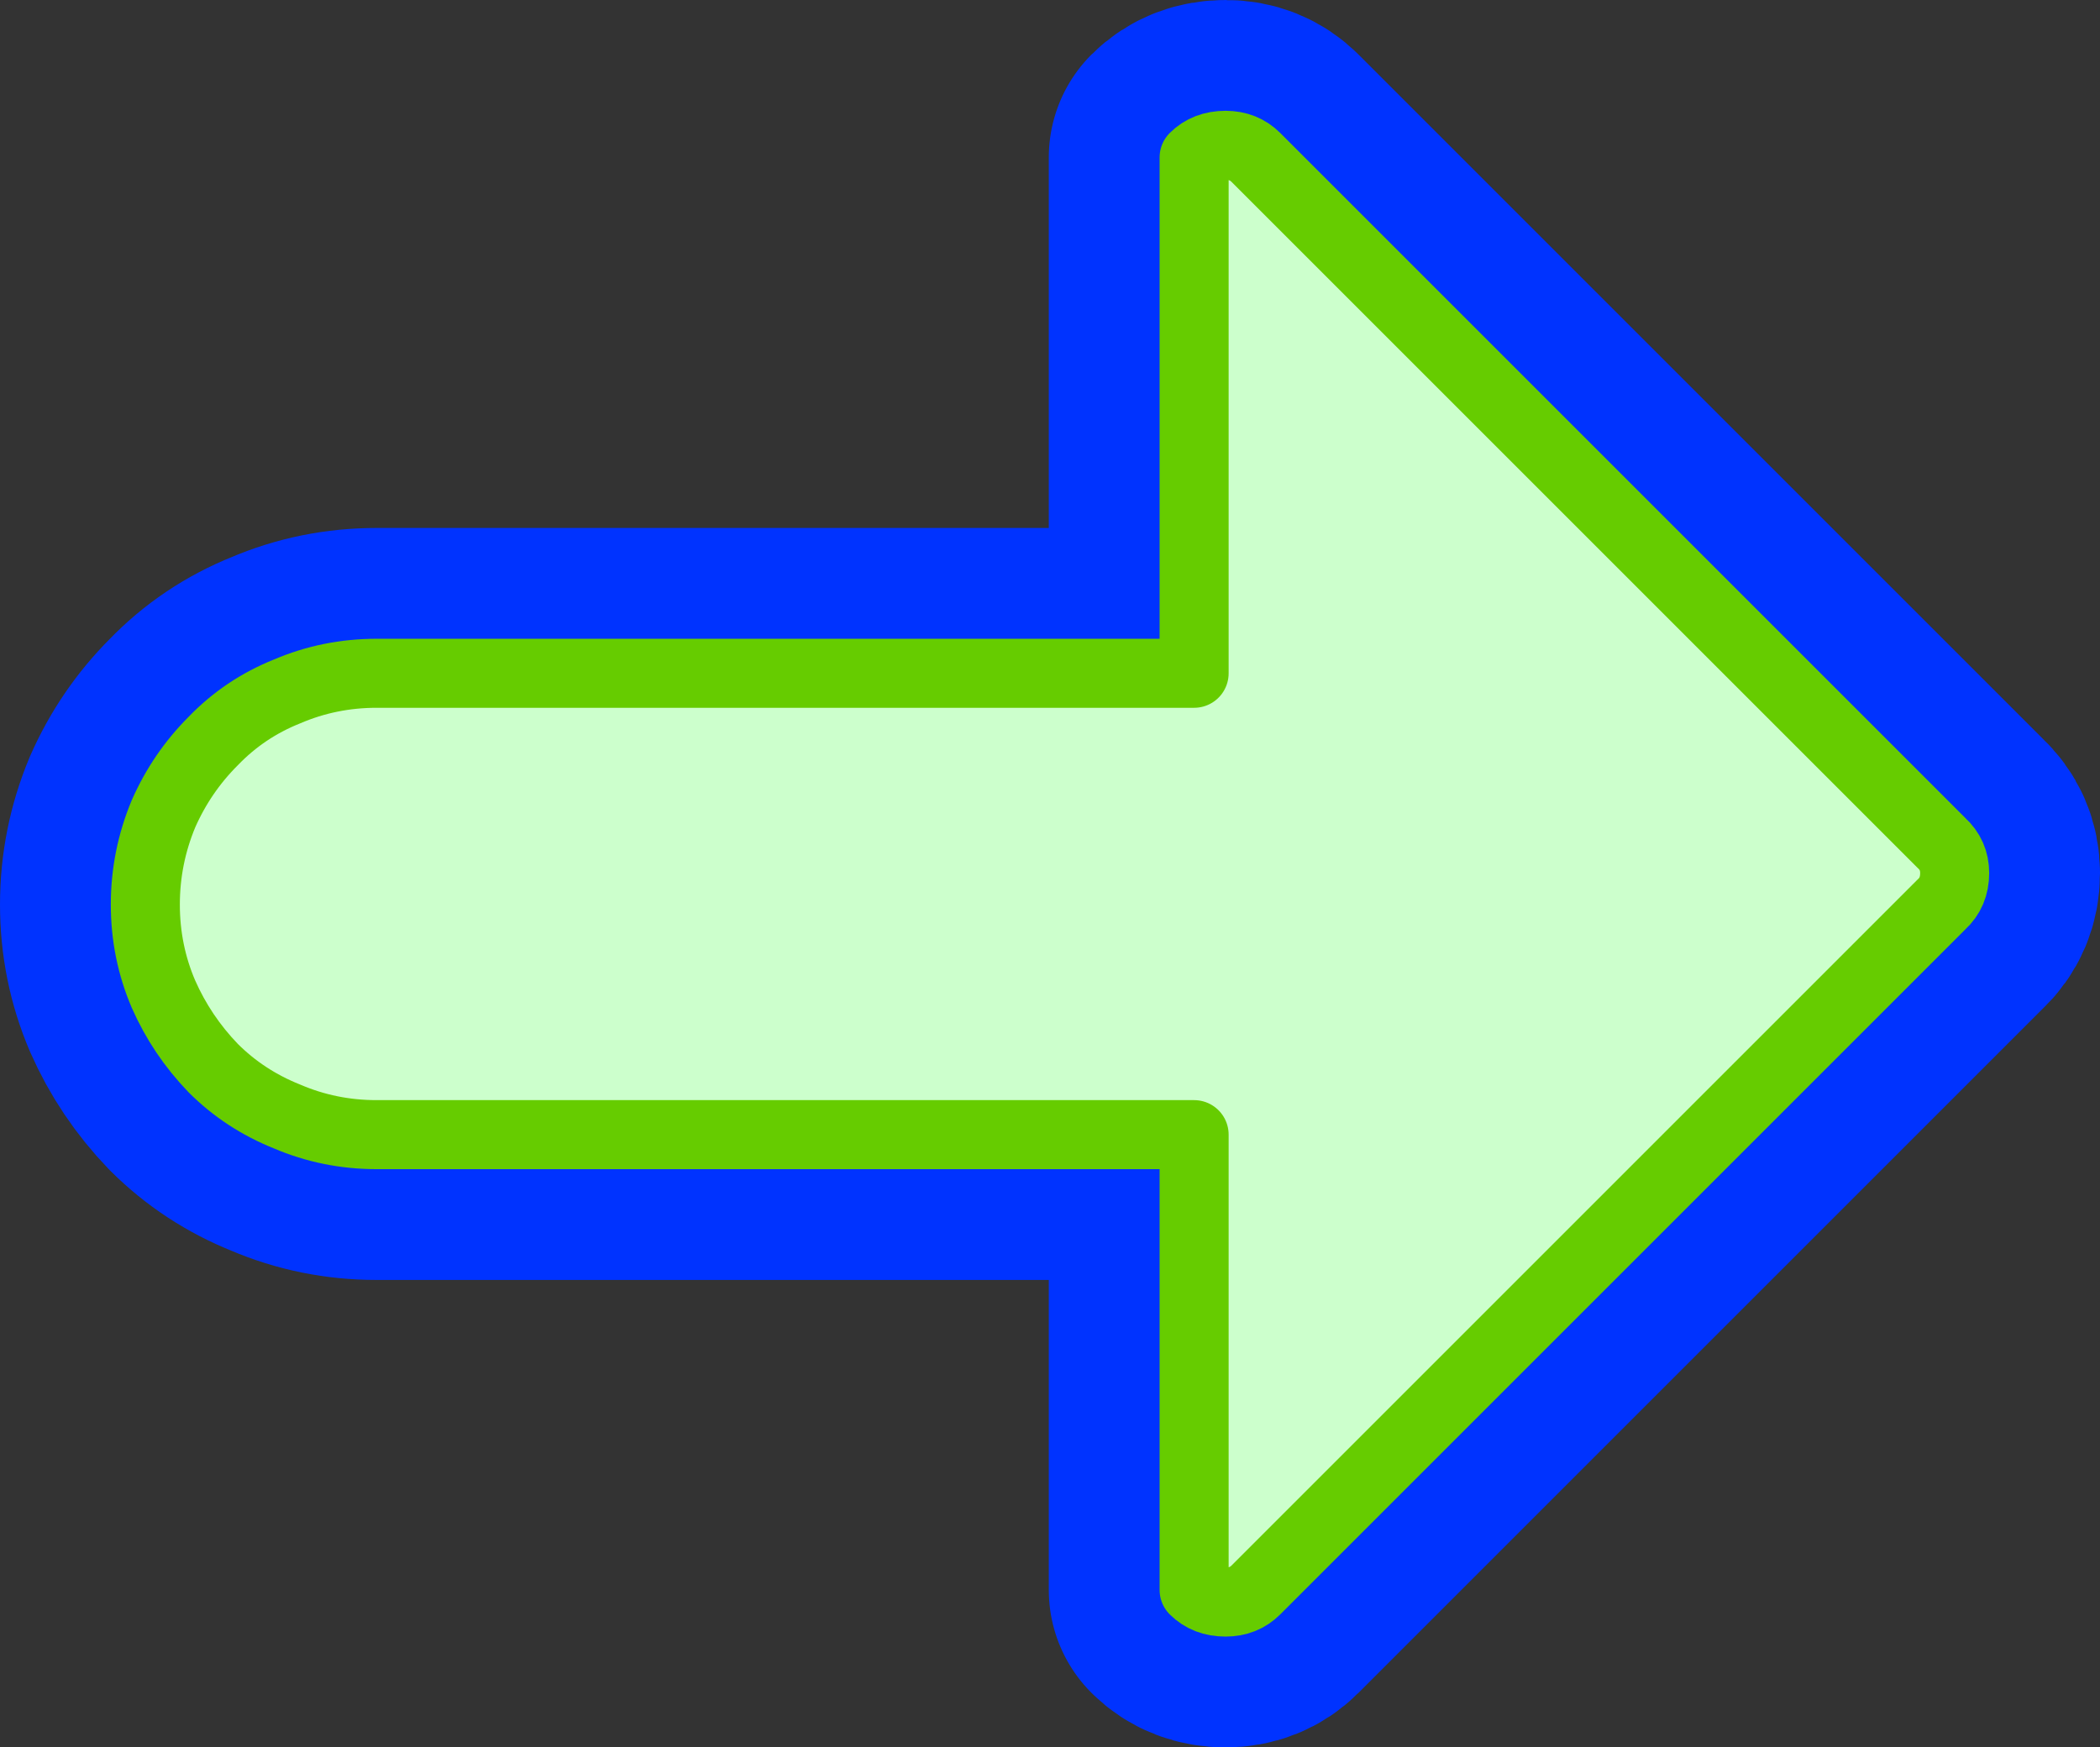
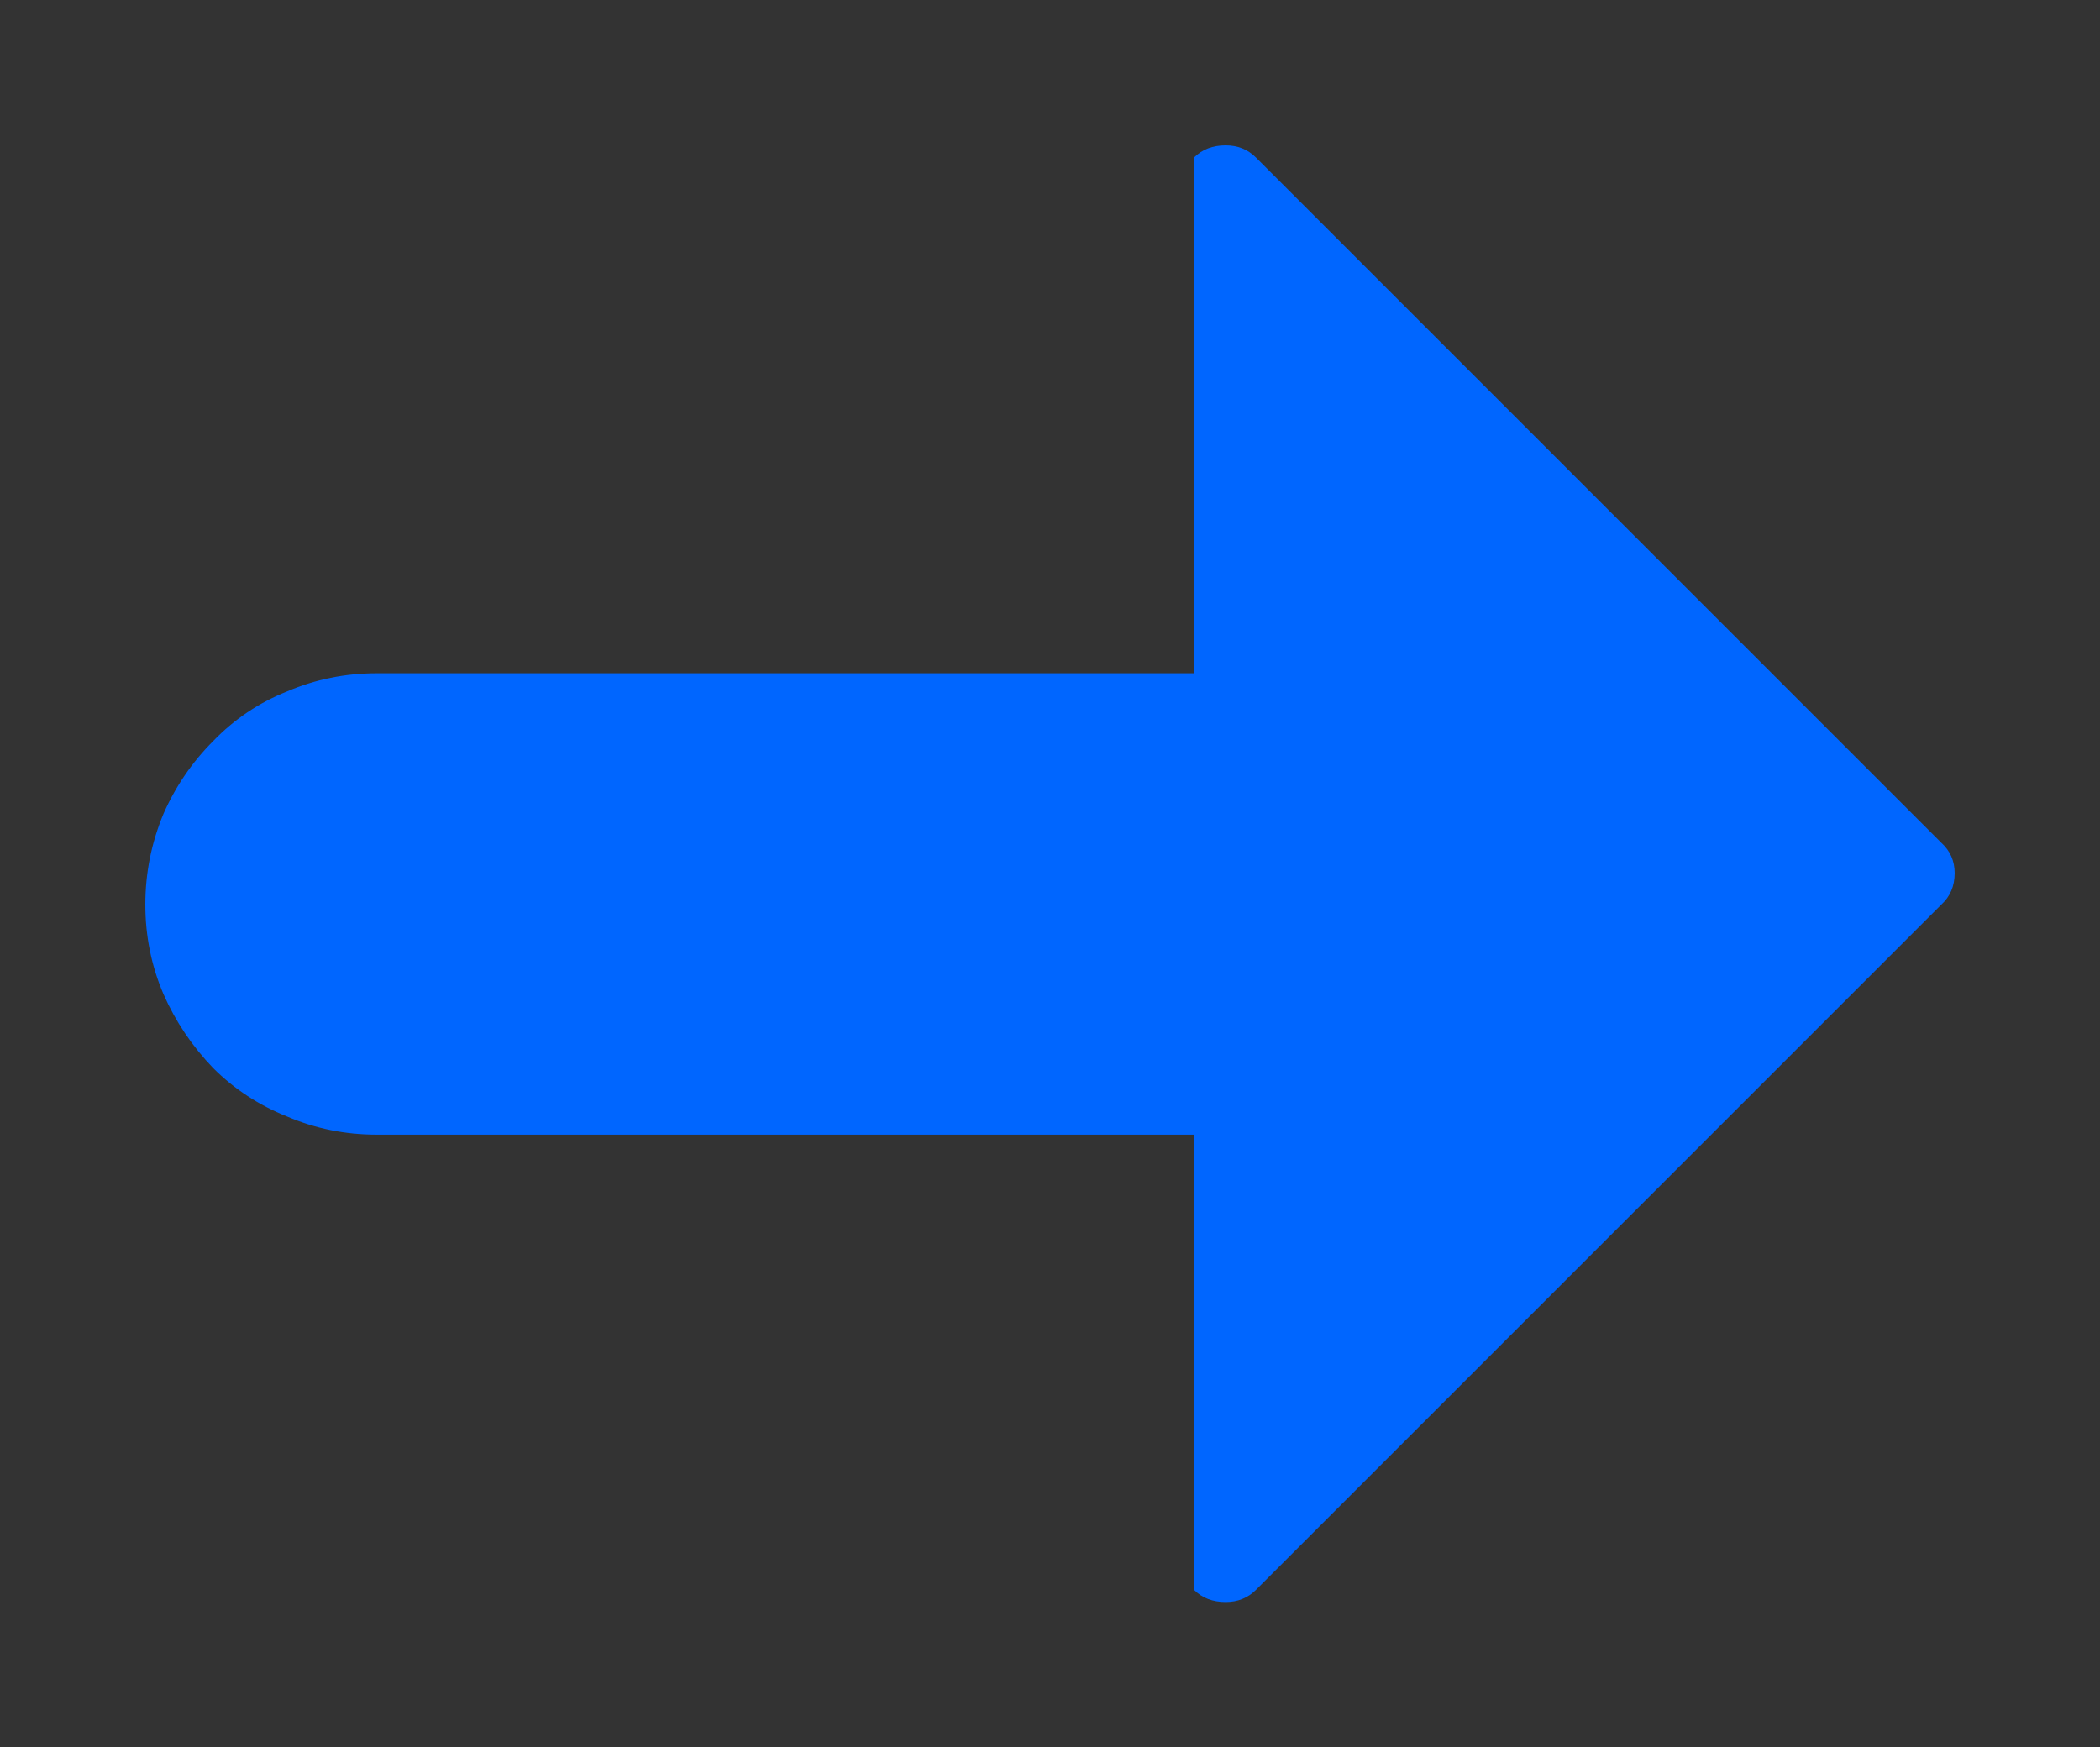
<svg xmlns="http://www.w3.org/2000/svg" height="72.15px" width="86.7px">
  <rect width="100%" height="100%" fill="#333333" stroke="none" />
  <g transform="matrix(1.0, 0.0, 0.0, 1.0, 40.5, 34.15)">
    <path d="M-28.65 -5.6 Q-26.9 -6.35 -24.95 -6.35 L8.8 -6.35 8.8 -27.65 Q9.3 -28.15 10.1 -28.15 10.85 -28.15 11.35 -27.65 L39.65 0.65 Q40.2 1.15 40.2 1.9 40.2 2.7 39.65 3.2 L11.35 31.5 Q10.85 32.0 10.1 32.0 9.3 32.0 8.8 31.5 L8.8 12.7 -24.95 12.7 Q-26.9 12.7 -28.65 11.95 -30.4 11.25 -31.7 9.95 -33.0 8.6 -33.75 6.9 -34.5 5.15 -34.5 3.2 -34.5 1.25 -33.75 -0.55 -33.0 -2.25 -31.7 -3.55 -30.4 -4.9 -28.65 -5.6" fill="#0066ff" fill-rule="evenodd" stroke="none" />
-     <path d="M-28.65 -5.6 Q-30.4 -4.9 -31.7 -3.55 -33.0 -2.25 -33.75 -0.55 -34.5 1.25 -34.5 3.2 -34.5 5.15 -33.75 6.9 -33.0 8.6 -31.7 9.95 -30.4 11.25 -28.65 11.95 -26.9 12.7 -24.95 12.7 L8.8 12.7 8.8 31.5 Q9.3 32.0 10.1 32.0 10.85 32.0 11.35 31.5 L39.65 3.2 Q40.2 2.7 40.2 1.9 40.2 1.15 39.65 0.65 L11.35 -27.65 Q10.85 -28.15 10.1 -28.15 9.3 -28.15 8.8 -27.65 L8.8 -6.35 -24.95 -6.35 Q-26.9 -6.35 -28.65 -5.6 Z" fill="none" stroke="#0033ff" stroke-linecap="round" stroke-linejoin="round" stroke-width="12.0" />
-     <path d="M-28.65 -5.6 Q-26.9 -6.35 -24.95 -6.35 L8.8 -6.35 8.8 -27.65 Q9.3 -28.15 10.1 -28.15 10.85 -28.15 11.35 -27.65 L39.65 0.65 Q40.2 1.15 40.2 1.9 40.2 2.7 39.65 3.2 L11.35 31.5 Q10.85 32.0 10.1 32.0 9.3 32.0 8.8 31.5 L8.8 12.7 -24.95 12.7 Q-26.9 12.7 -28.65 11.95 -30.4 11.25 -31.7 9.95 -33.0 8.6 -33.75 6.9 -34.5 5.15 -34.5 3.2 -34.5 1.25 -33.75 -0.55 -33.0 -2.25 -31.7 -3.55 -30.4 -4.9 -28.65 -5.6" fill="#ccffcc" fill-rule="evenodd" stroke="none" />
-     <path d="M-28.65 -5.6 Q-30.4 -4.9 -31.7 -3.55 -33.0 -2.25 -33.75 -0.55 -34.5 1.25 -34.5 3.2 -34.5 5.15 -33.75 6.9 -33.0 8.6 -31.7 9.95 -30.4 11.25 -28.65 11.95 -26.9 12.7 -24.95 12.7 L8.8 12.7 8.8 31.5 Q9.3 32.0 10.1 32.0 10.85 32.0 11.35 31.5 L39.65 3.2 Q40.2 2.7 40.2 1.9 40.2 1.15 39.65 0.65 L11.35 -27.65 Q10.85 -28.15 10.1 -28.15 9.3 -28.15 8.8 -27.65 L8.8 -6.35 -24.95 -6.35 Q-26.9 -6.35 -28.65 -5.6 Z" fill="none" stroke="#66cc00" stroke-linecap="round" stroke-linejoin="round" stroke-width="2.85" />
  </g>
</svg>